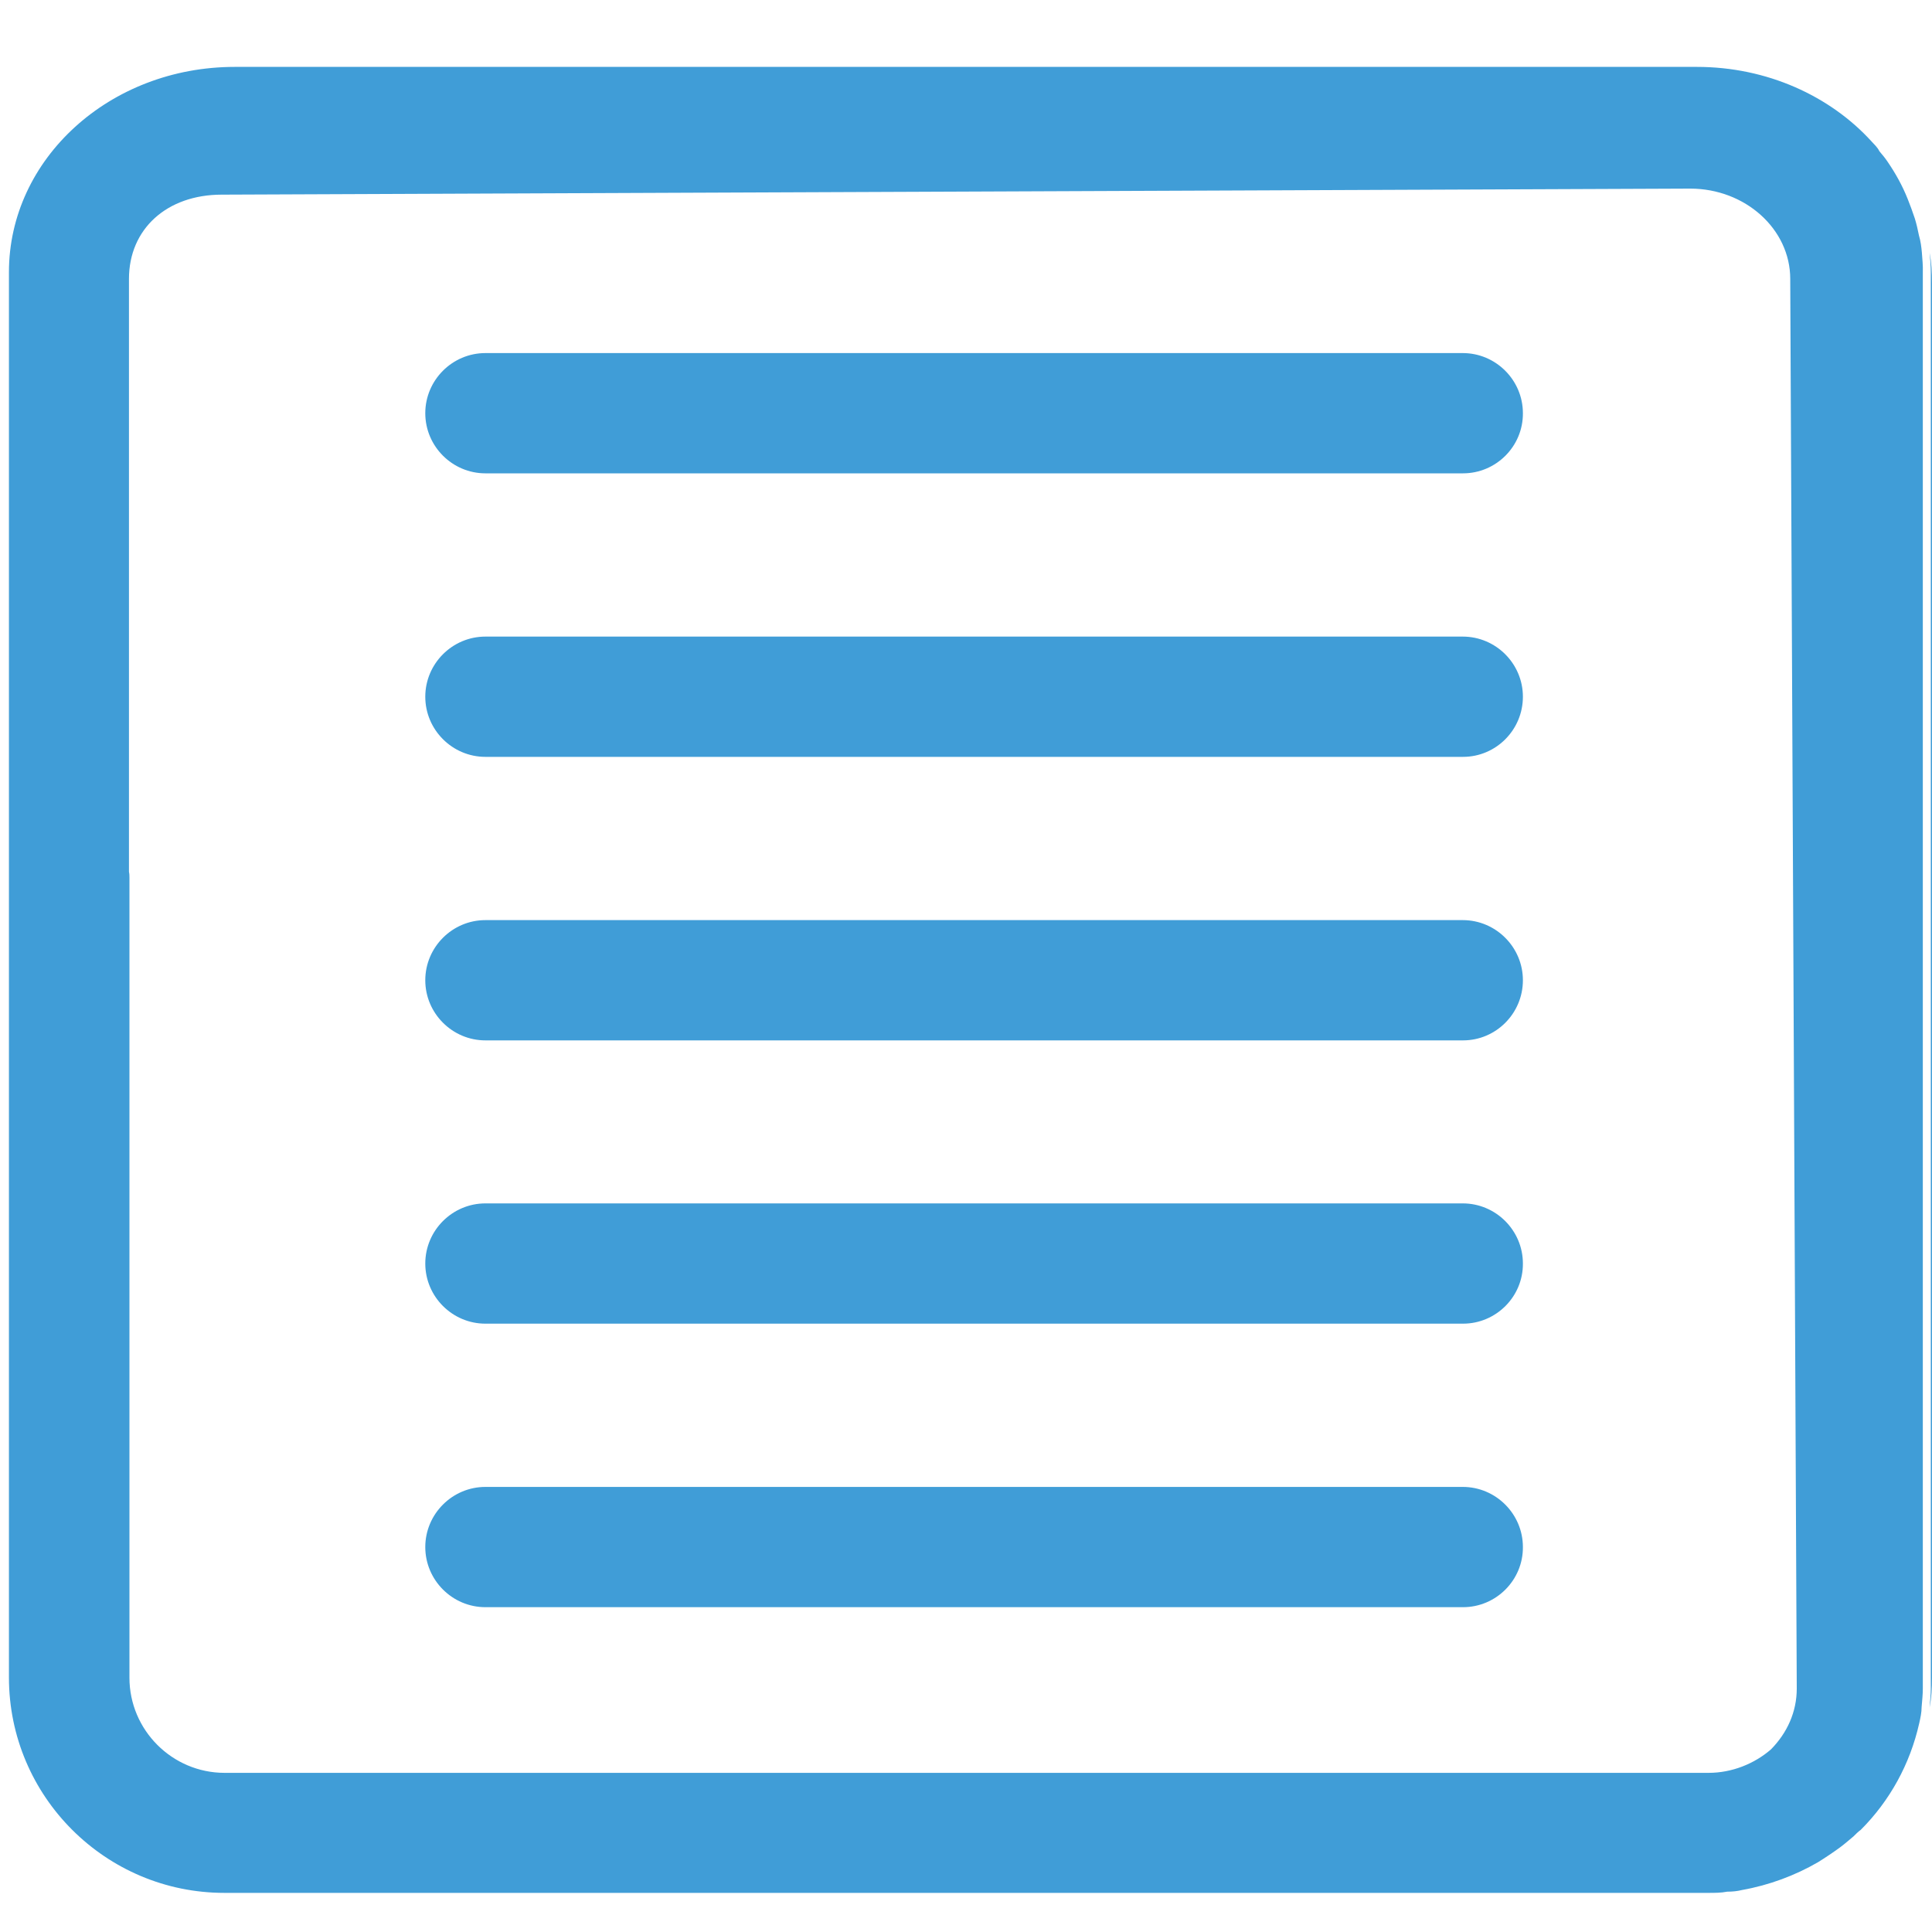
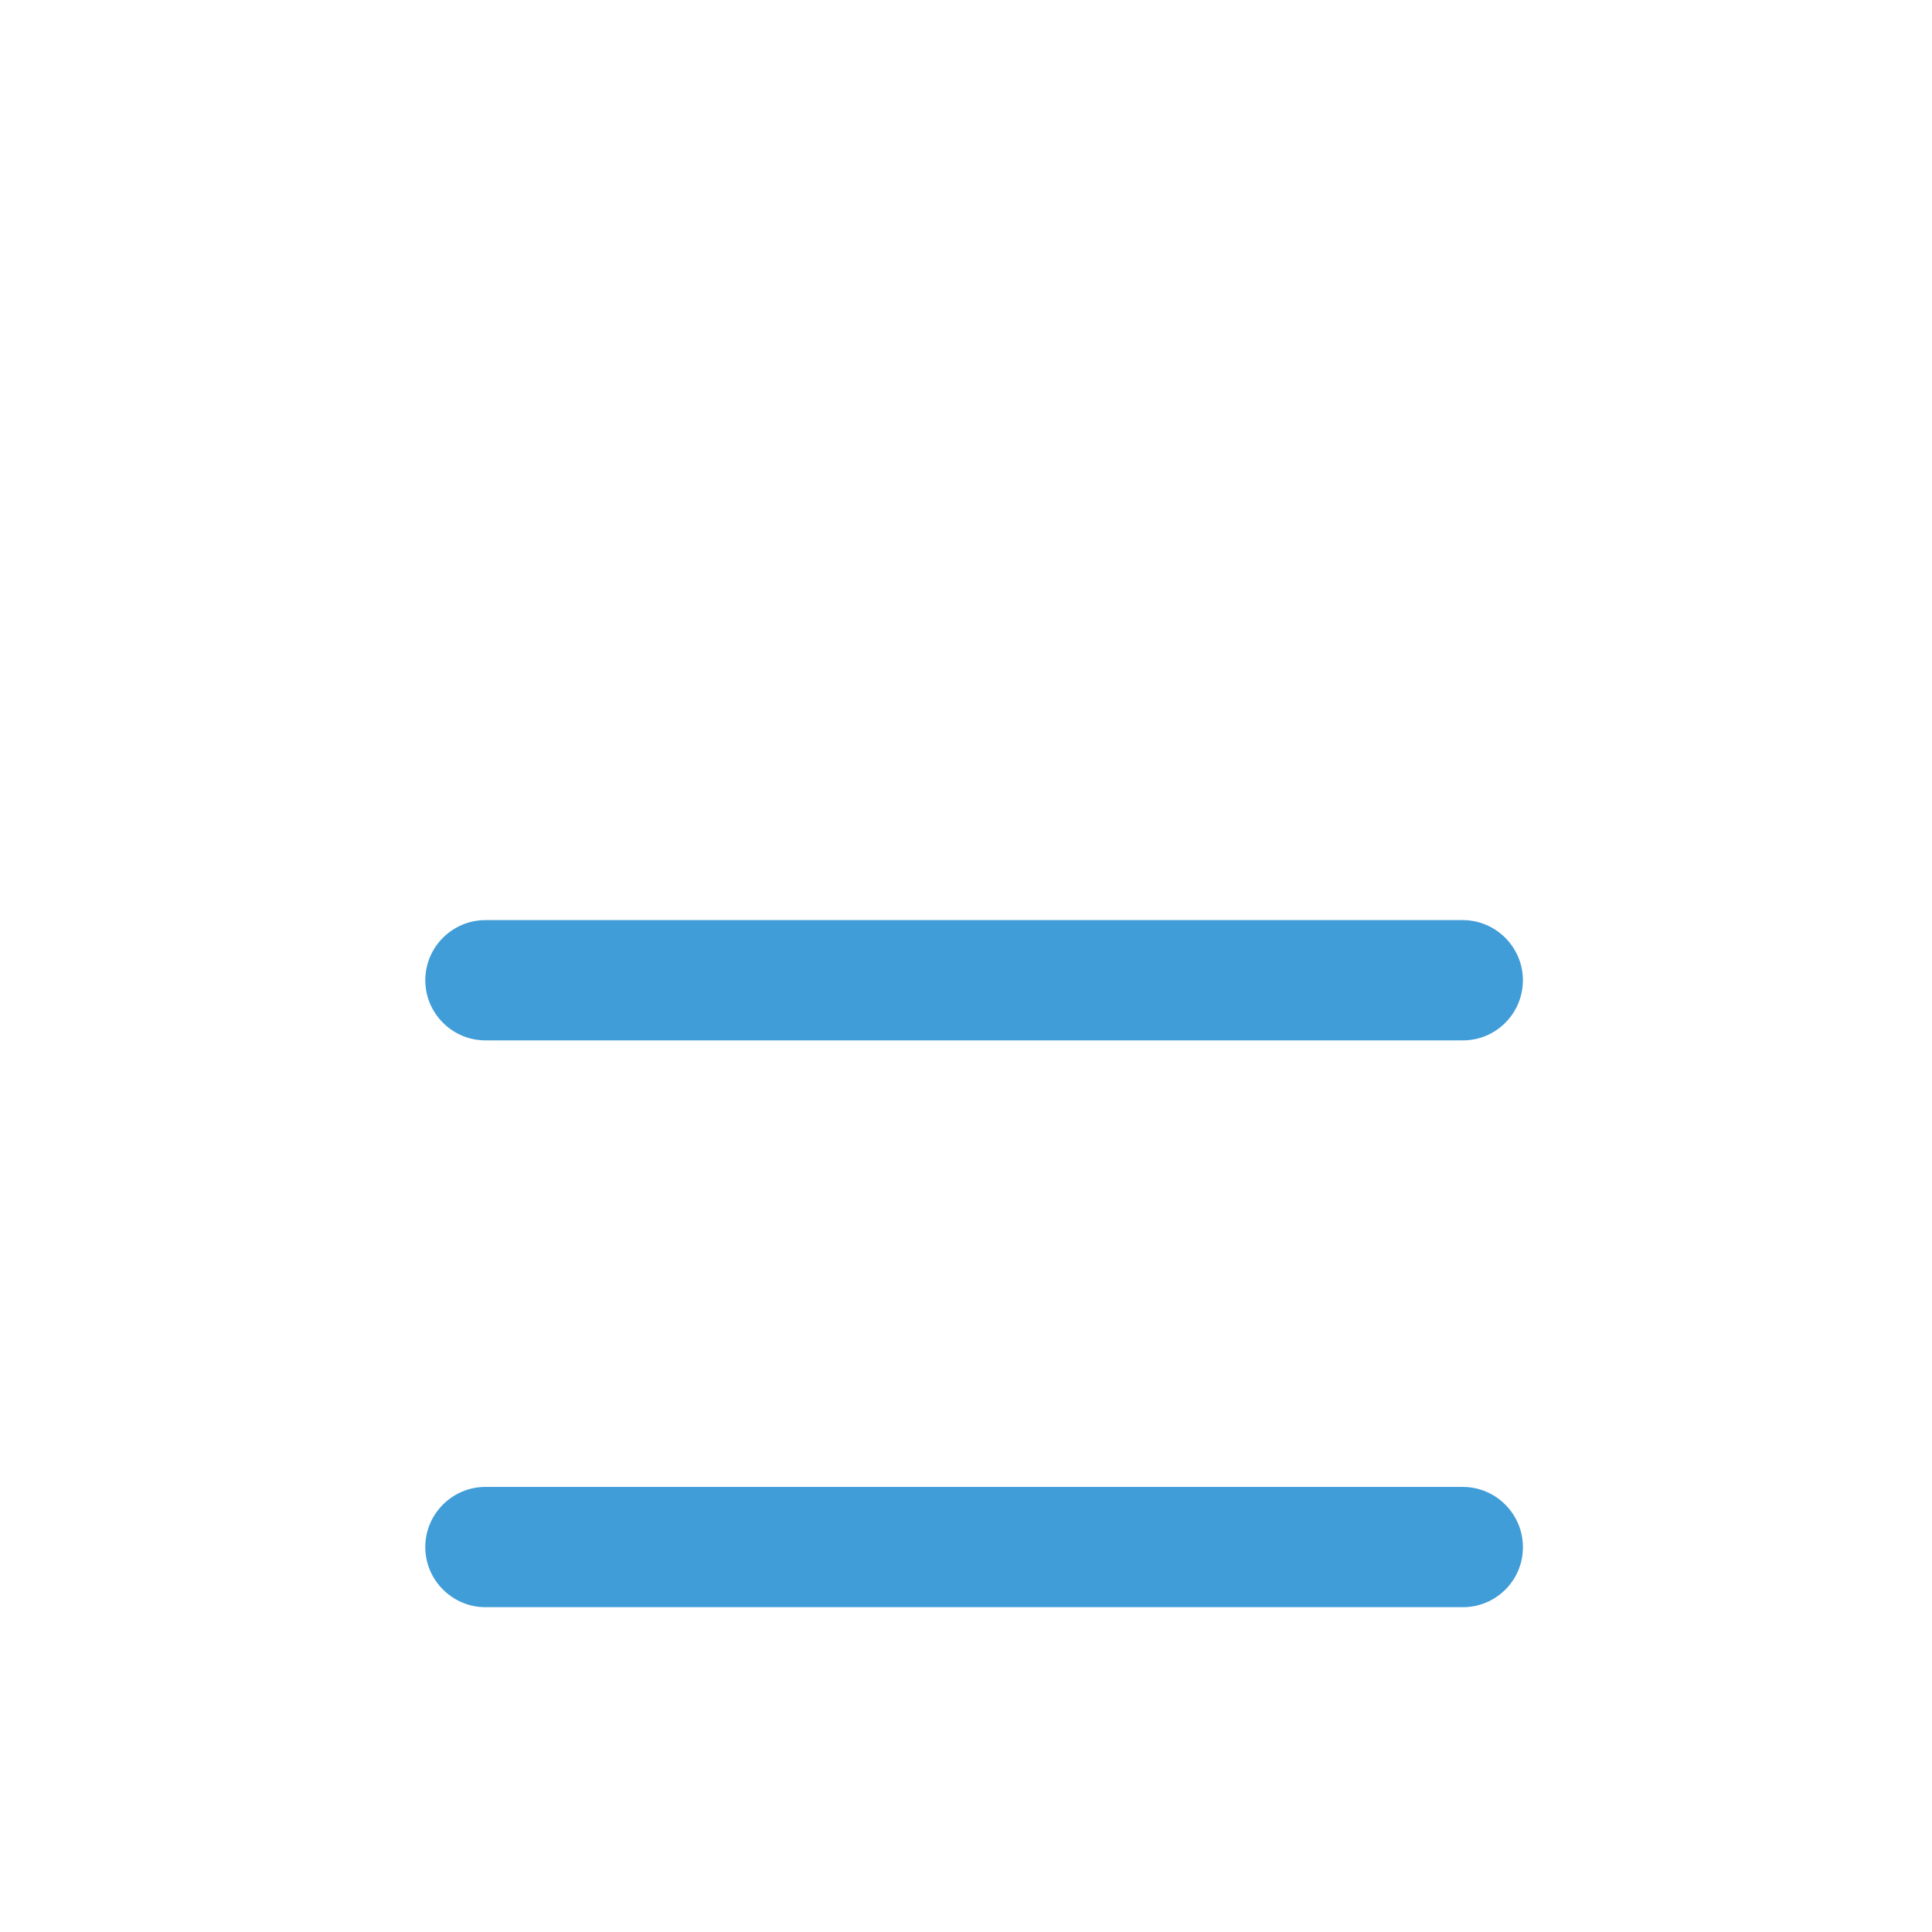
<svg xmlns="http://www.w3.org/2000/svg" version="1.1" id="Layer_1" x="0px" y="0px" viewBox="0 0 80 80" style="enable-background:new 0 0 80 80;" xml:space="preserve">
  <style type="text/css">
	.st0{fill:#409DD7;}
</style>
-   <path class="st0" d="M80,11.71v57.77c0,0.42-0.02,0.82-0.1,1.22c0.02-0.25,0.05-0.52,0.05-0.77V11.29c0-0.27-0.02-0.55-0.05-0.82  C79.98,10.86,80,11.29,80,11.71z" />
  <path class="st0" d="M60.58,43.08H20.1c-1.37,0-2.49-1.12-2.49-2.49s1.12-2.49,2.49-2.49h40.47c1.37,0,2.49,1.12,2.49,2.49  S61.95,43.08,60.58,43.08z" />
-   <path class="st0" d="M60.58,31.34H20.1c-1.37,0-2.49-1.12-2.49-2.49s1.12-2.49,2.49-2.49h40.47c1.37,0,2.49,1.12,2.49,2.49  S61.95,31.34,60.58,31.34z" />
-   <path class="st0" d="M60.58,19.6H20.1c-1.37,0-2.49-1.12-2.49-2.49c0-1.37,1.12-2.49,2.49-2.49h40.47c1.37,0,2.49,1.12,2.49,2.49  C63.07,18.48,61.95,19.6,60.58,19.6z" />
-   <path class="st0" d="M60.58,54.81H20.1c-1.37,0-2.49-1.12-2.49-2.49c0-1.37,1.12-2.49,2.49-2.49h40.47c1.37,0,2.49,1.12,2.49,2.49  C63.07,53.69,61.95,54.81,60.58,54.81z" />
  <path class="st0" d="M60.58,66.55H20.1c-1.37,0-2.49-1.12-2.49-2.49c0-1.37,1.12-2.49,2.49-2.49h40.47c1.37,0,2.49,1.12,2.49,2.49  C63.07,65.43,61.95,66.55,60.58,66.55z" />
-   <path class="st0" d="M79.58,10.45c-0.02-0.22-0.05-0.47-0.12-0.7c-0.05-0.25-0.1-0.47-0.17-0.7c-0.1-0.3-0.2-0.57-0.3-0.82  c-0.22-0.55-0.5-1.05-0.82-1.52c-0.1-0.15-0.22-0.3-0.35-0.45c-0.07-0.15-0.2-0.27-0.32-0.4c-1.72-1.89-4.34-3.09-7.23-3.09H9.72  c-5.18,0-9.35,3.81-9.35,8.5v58.19c0,4.93,4.01,8.92,8.92,8.92h61.46c0.25,0,0.52,0,0.77-0.05c0.22,0,0.42-0.02,0.62-0.07  c1.12-0.2,2.19-0.6,3.14-1.15c0.32-0.2,0.62-0.4,0.92-0.62c0.2-0.15,0.37-0.3,0.55-0.45c0.1-0.1,0.2-0.2,0.3-0.27  c1.2-1.2,2.04-2.72,2.42-4.41c0.05-0.22,0.1-0.45,0.1-0.67c0.02-0.25,0.05-0.52,0.05-0.77V11.28C79.63,11,79.6,10.73,79.58,10.45z   M70.75,73.41H9.3c-2.17,0-3.94-1.77-3.94-3.94V36.35c0-0.07,0-0.17-0.02-0.25V11.55c0-2.07,1.57-3.49,3.84-3.49l60.81-0.25  c2.27,0,4.14,1.67,4.14,3.74l0.27,58.37c0,0.97-0.4,1.84-1.07,2.52C72.65,73.03,71.72,73.41,70.75,73.41z" />
</svg>